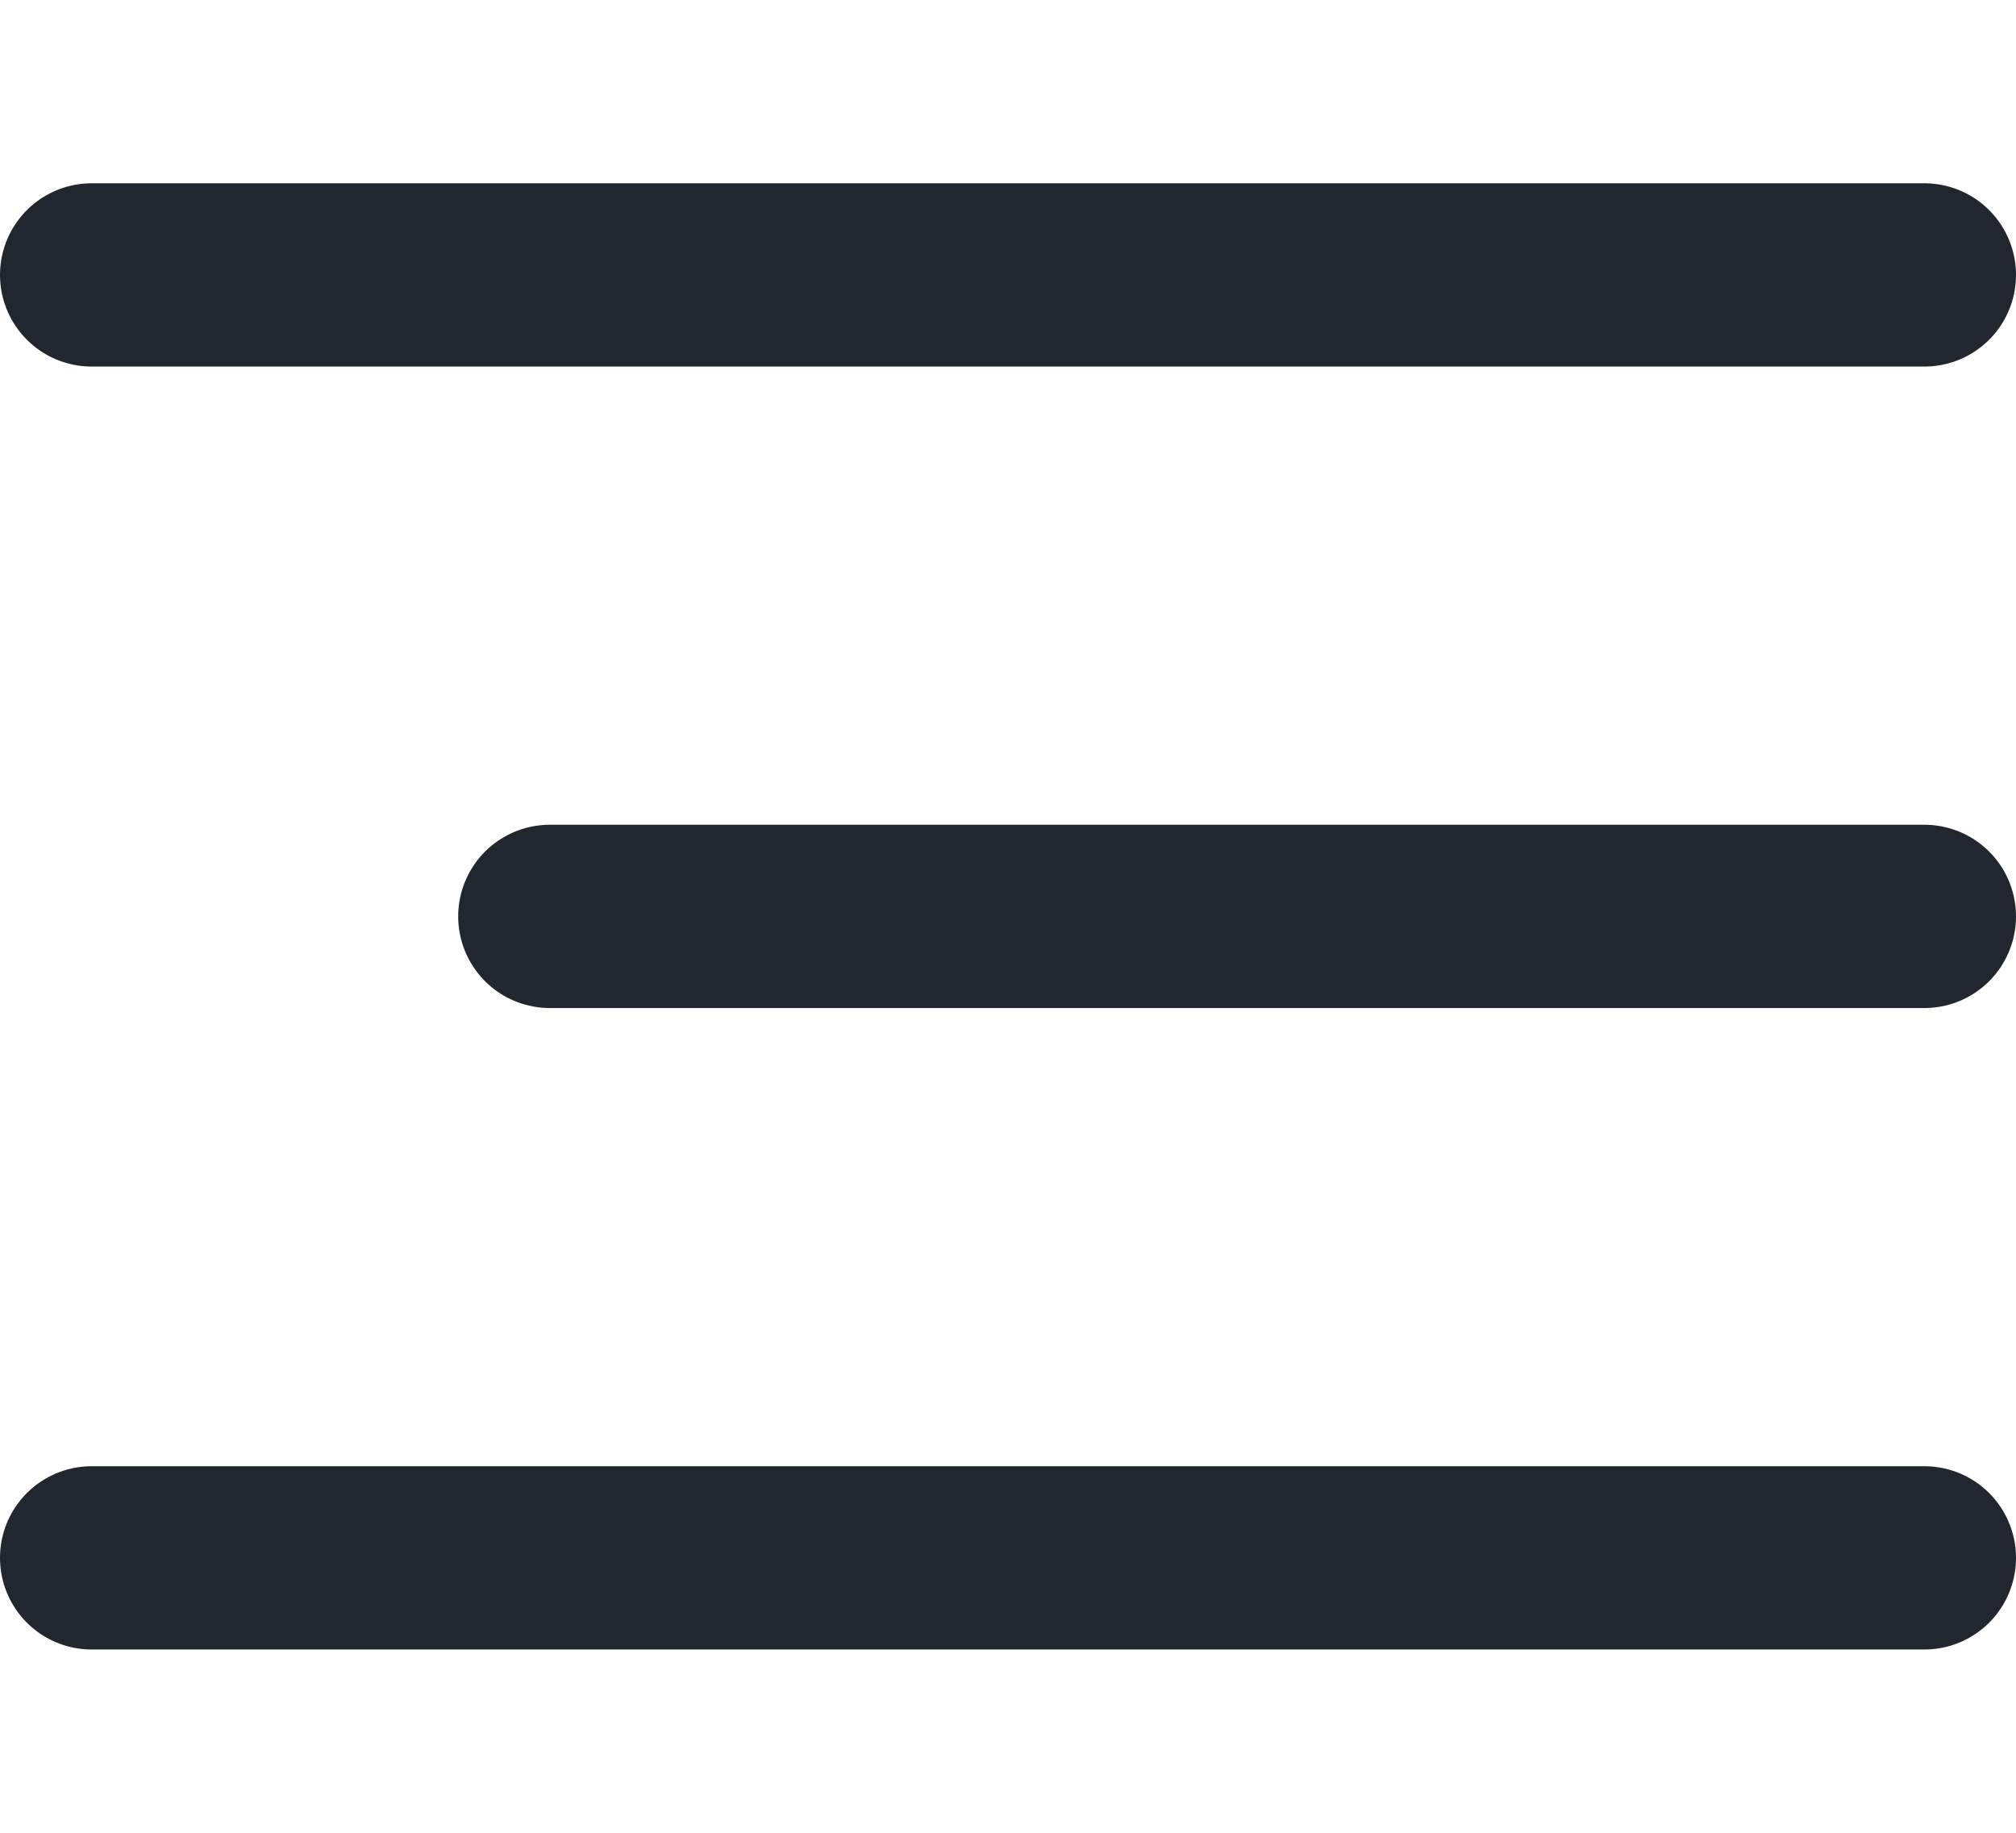
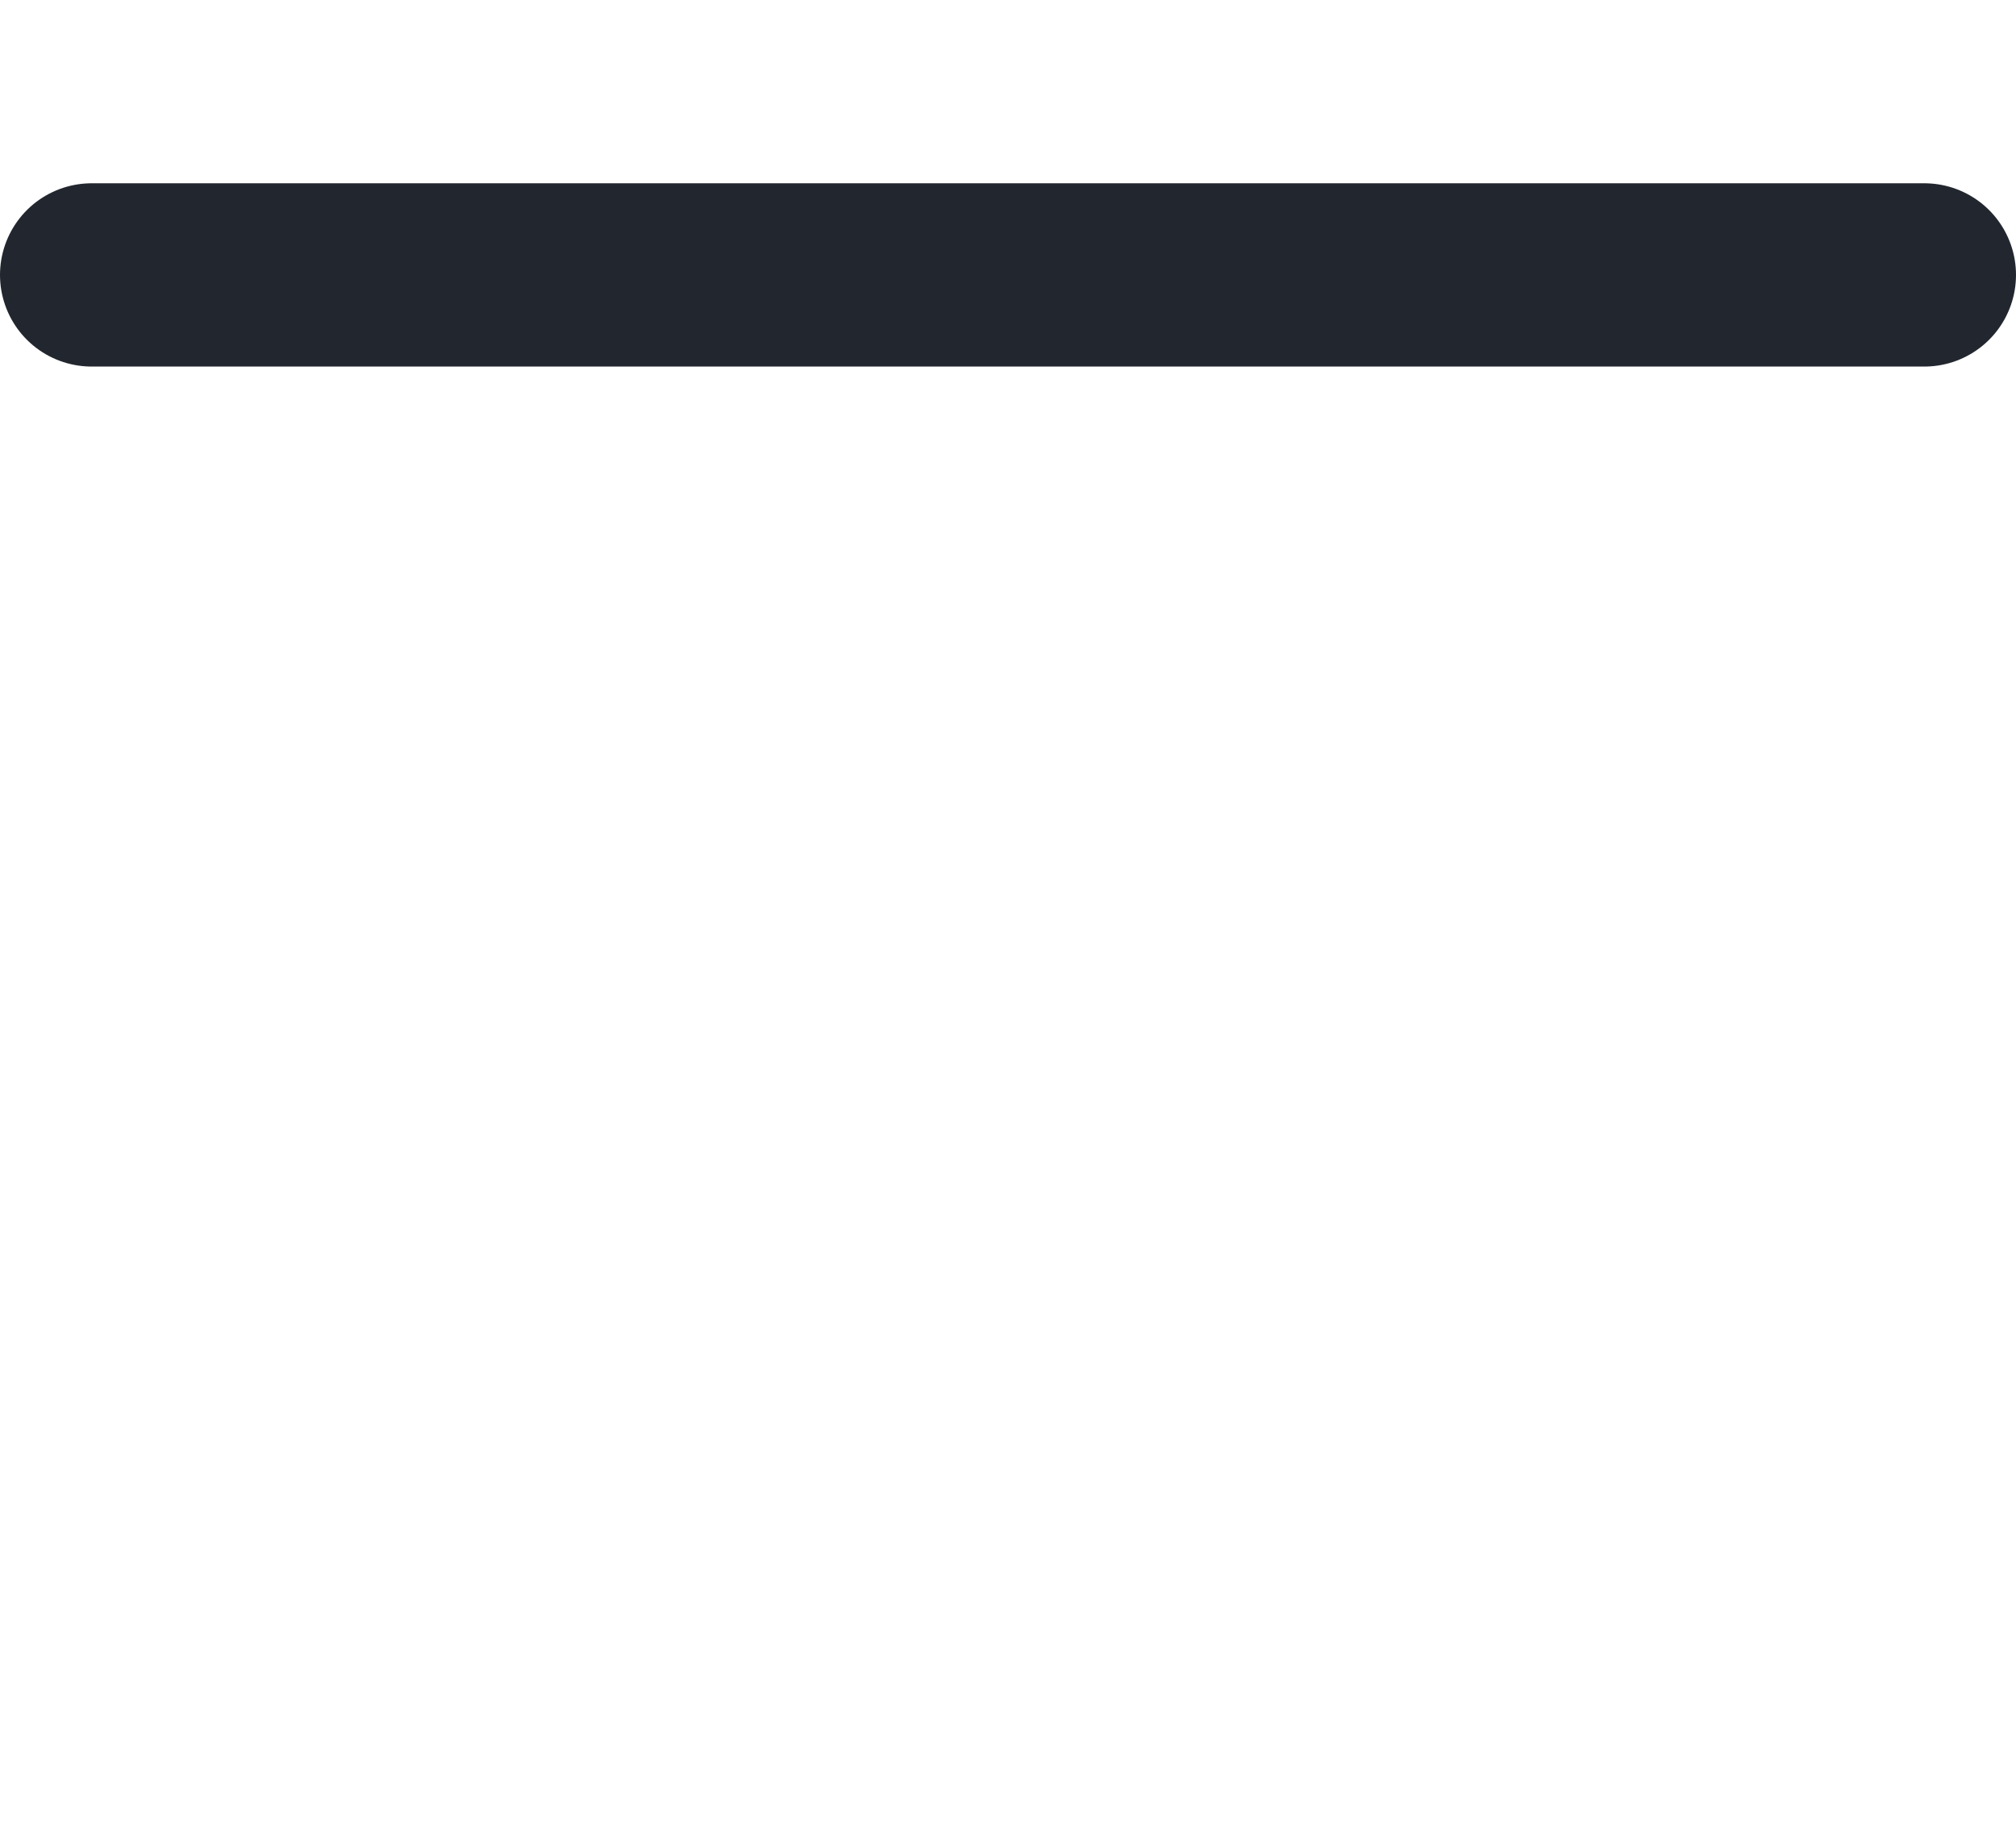
<svg xmlns="http://www.w3.org/2000/svg" width="22" height="20" viewBox="0 0 22 20" fill="none">
  <path d="M1 3H21" stroke="#22272F" stroke-width="2" stroke-linecap="round" />
-   <path d="M6 10L21 10" stroke="#22272F" stroke-width="2" stroke-linecap="round" />
-   <path d="M1 17H21" stroke="#22272F" stroke-width="2" stroke-linecap="round" />
</svg>